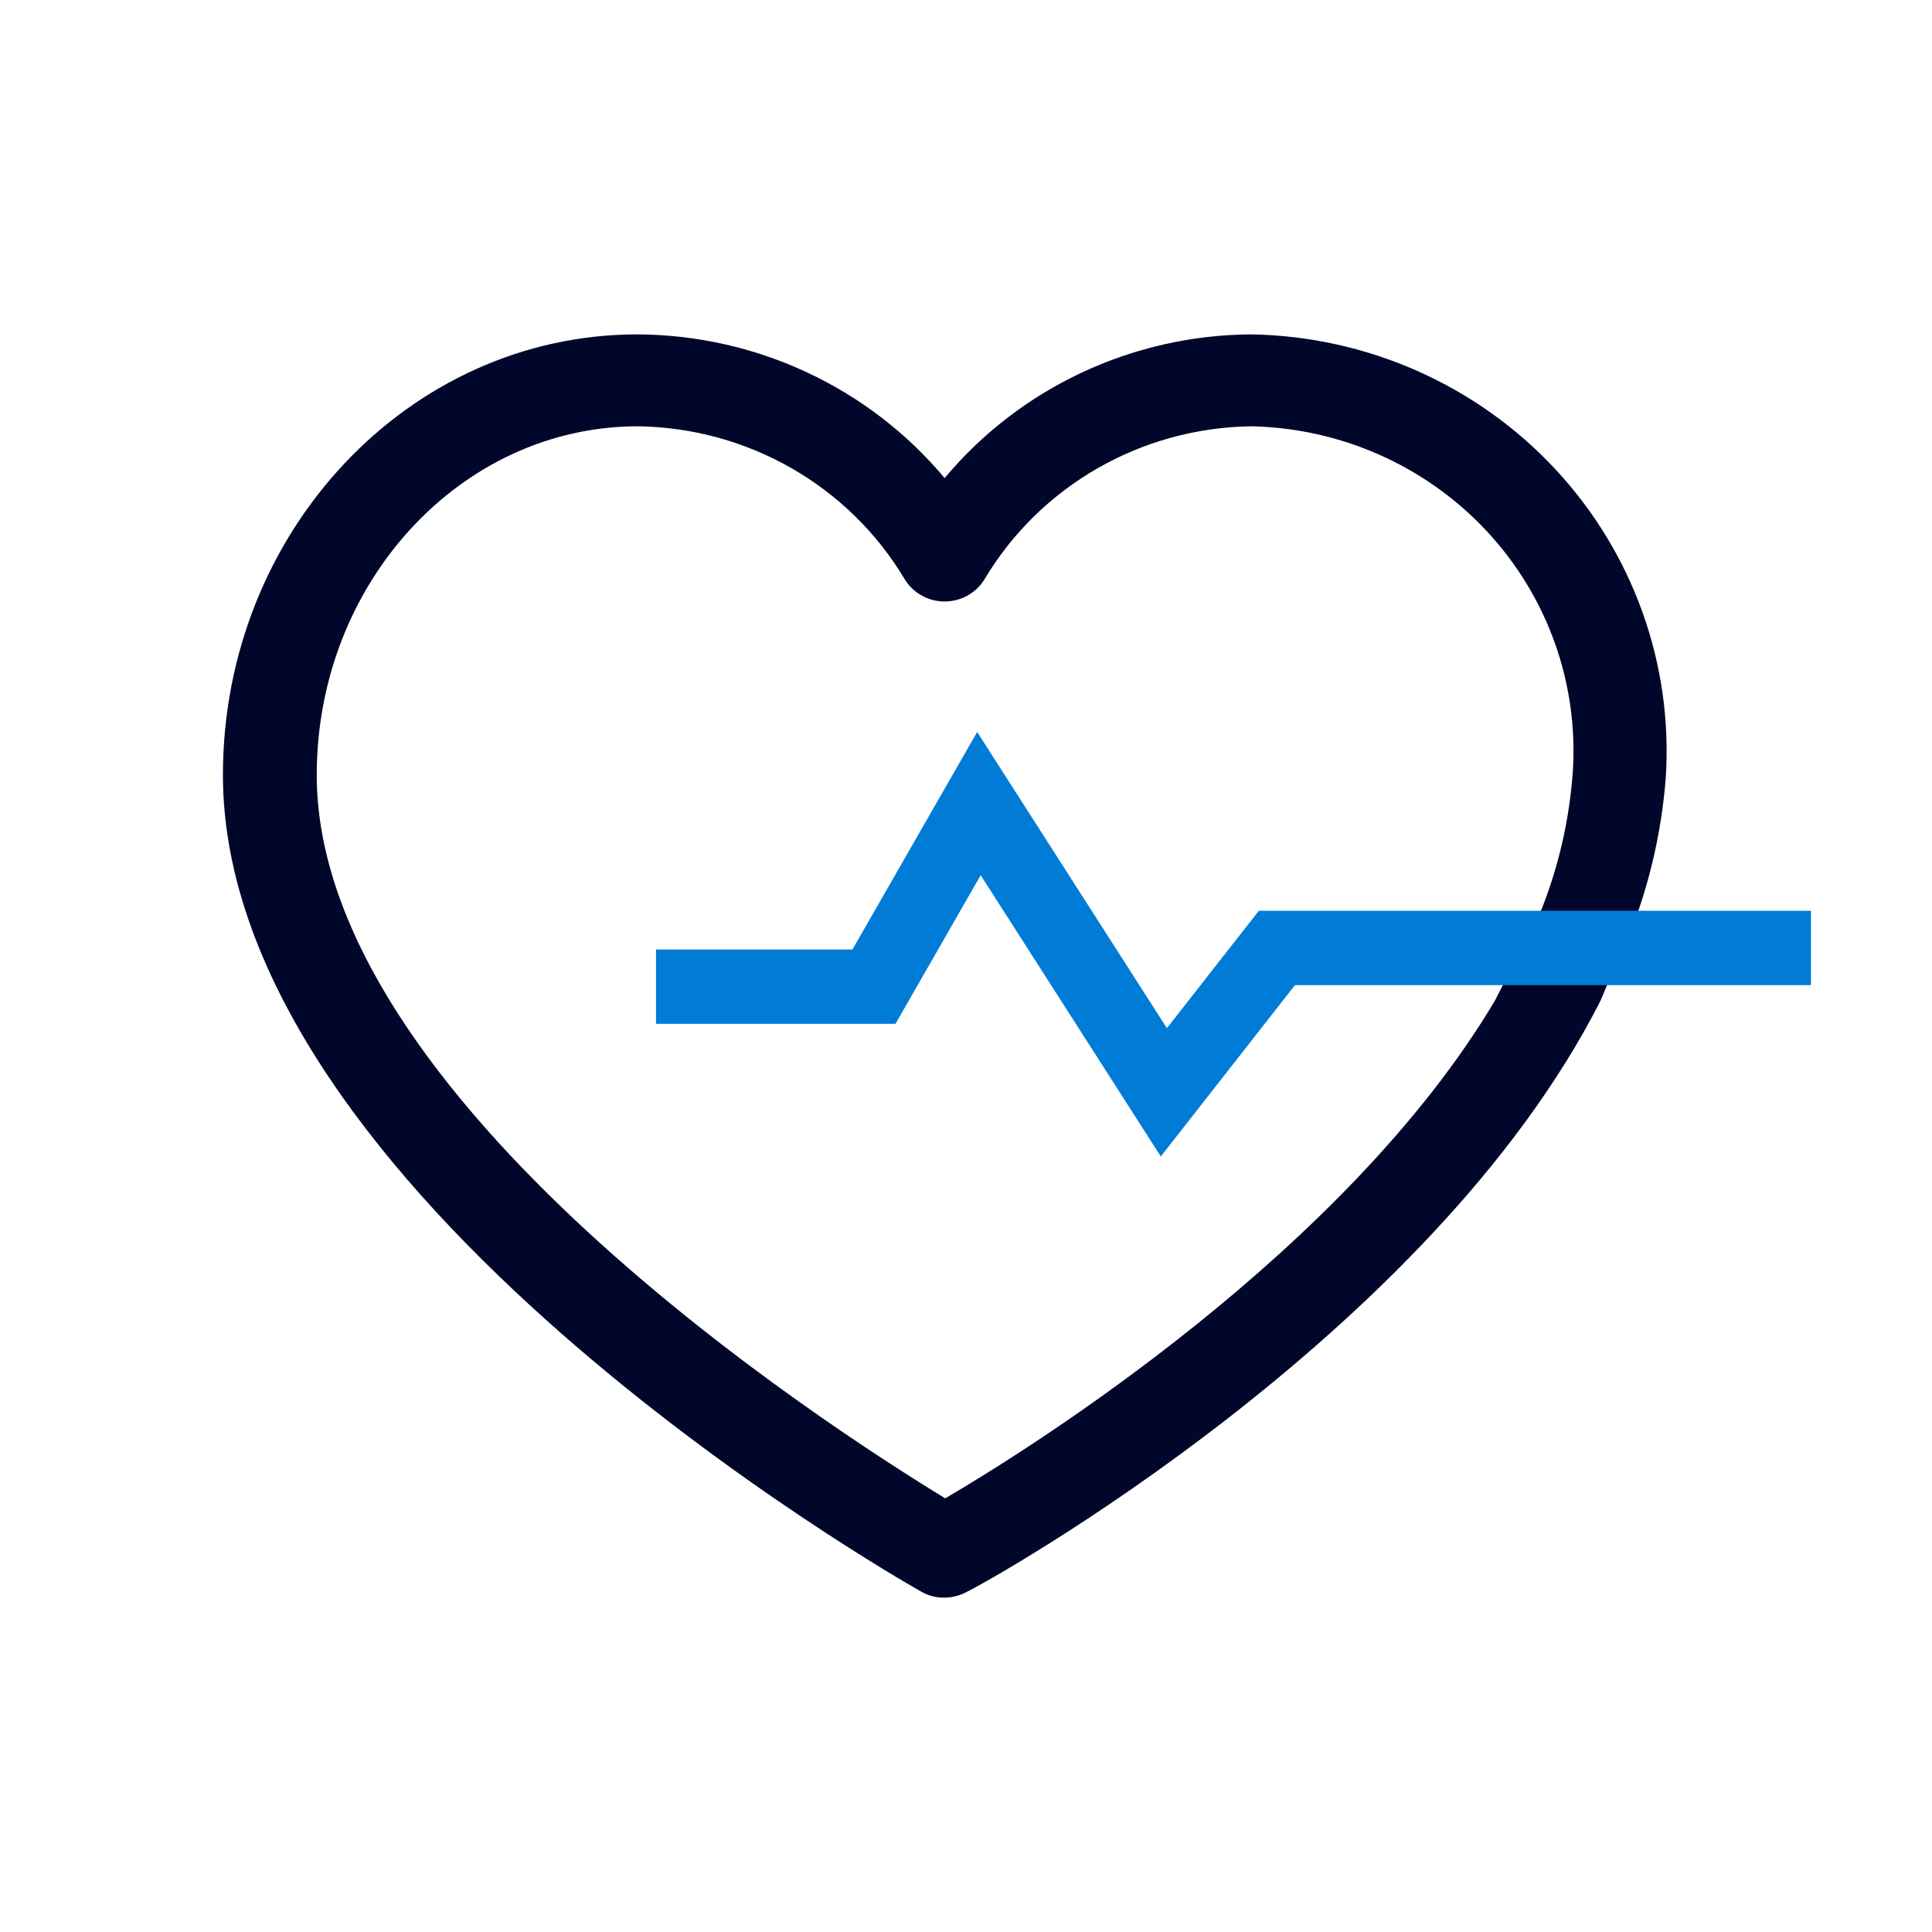
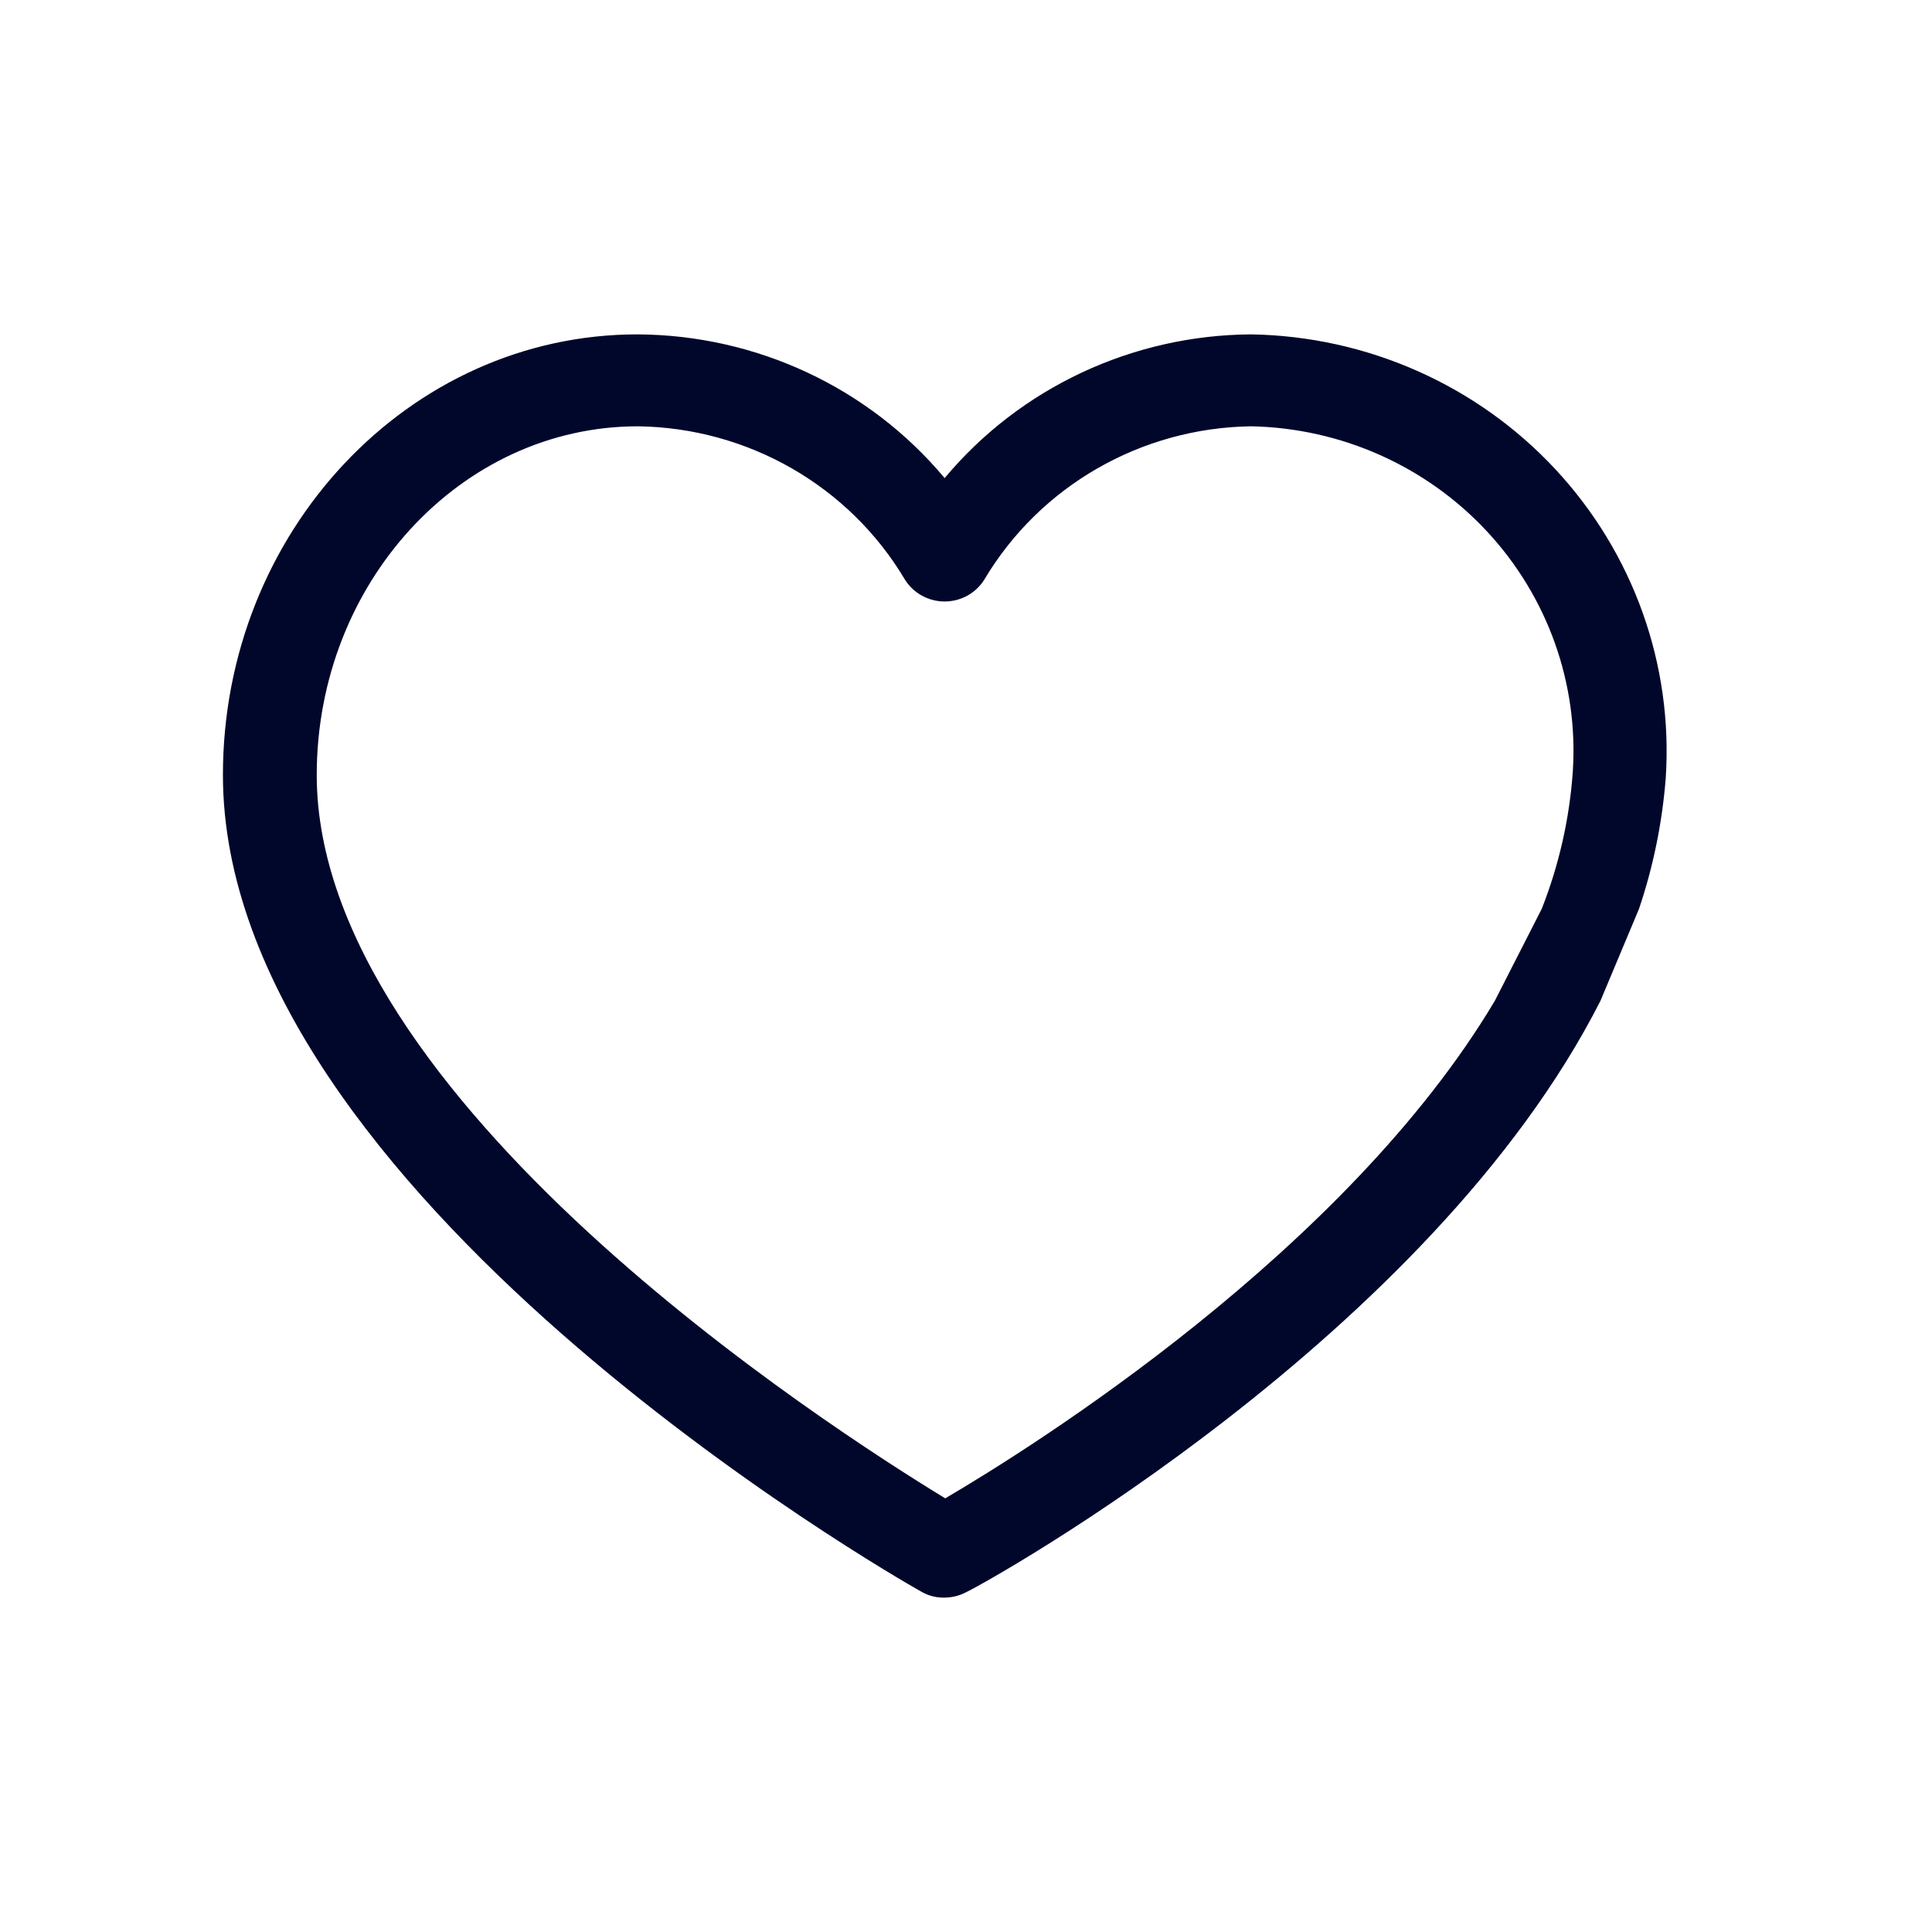
<svg xmlns="http://www.w3.org/2000/svg" width="500px" height="500px" viewBox="0 0 52 52">
  <g fill="none" transform="translate(6 9)">
    <path fill="#00072A" d="M38.114,15.462 C38.498,14.324 38.739,13.145 38.833,11.949 C39.037,8.887 37.959,5.875 35.851,3.617 C33.744,1.359 30.79,0.052 27.678,0 C24.481,0.018 21.458,1.435 19.425,3.868 C17.388,1.431 14.357,0.014 11.155,0 C5,0 0,5.319 0,11.858 C0,23.065 18.02,33.406 18.789,33.835 C18.976,33.946 19.19,34.003 19.408,34 C19.618,34.001 19.825,33.95 20.01,33.851 C20.637,33.555 32.494,26.957 37.077,17.936 L38.114,15.462 Z M19.441,31.328 C16.331,29.431 2.525,20.583 2.525,11.858 C2.525,6.688 6.405,2.474 11.171,2.474 C14.132,2.514 16.856,4.078 18.354,6.597 C18.582,6.965 18.988,7.189 19.425,7.189 C19.862,7.189 20.267,6.965 20.495,6.597 C21.993,4.078 24.717,2.514 27.678,2.474 C30.093,2.523 32.384,3.543 34.018,5.298 C35.652,7.053 36.488,9.39 36.332,11.768 C36.244,13.034 35.962,14.279 35.496,15.462 L34.234,17.936 C30.228,24.665 21.791,29.951 19.441,31.328 Z" />
-     <path stroke="#007CD7" stroke-width="2" d="M11.657,17.556 C11.96,17.556 13.915,17.556 17.523,17.556 L20.348,12.629 L25.325,20.4 L28.368,16.514 L42.743,16.514" />
  </g>
</svg>